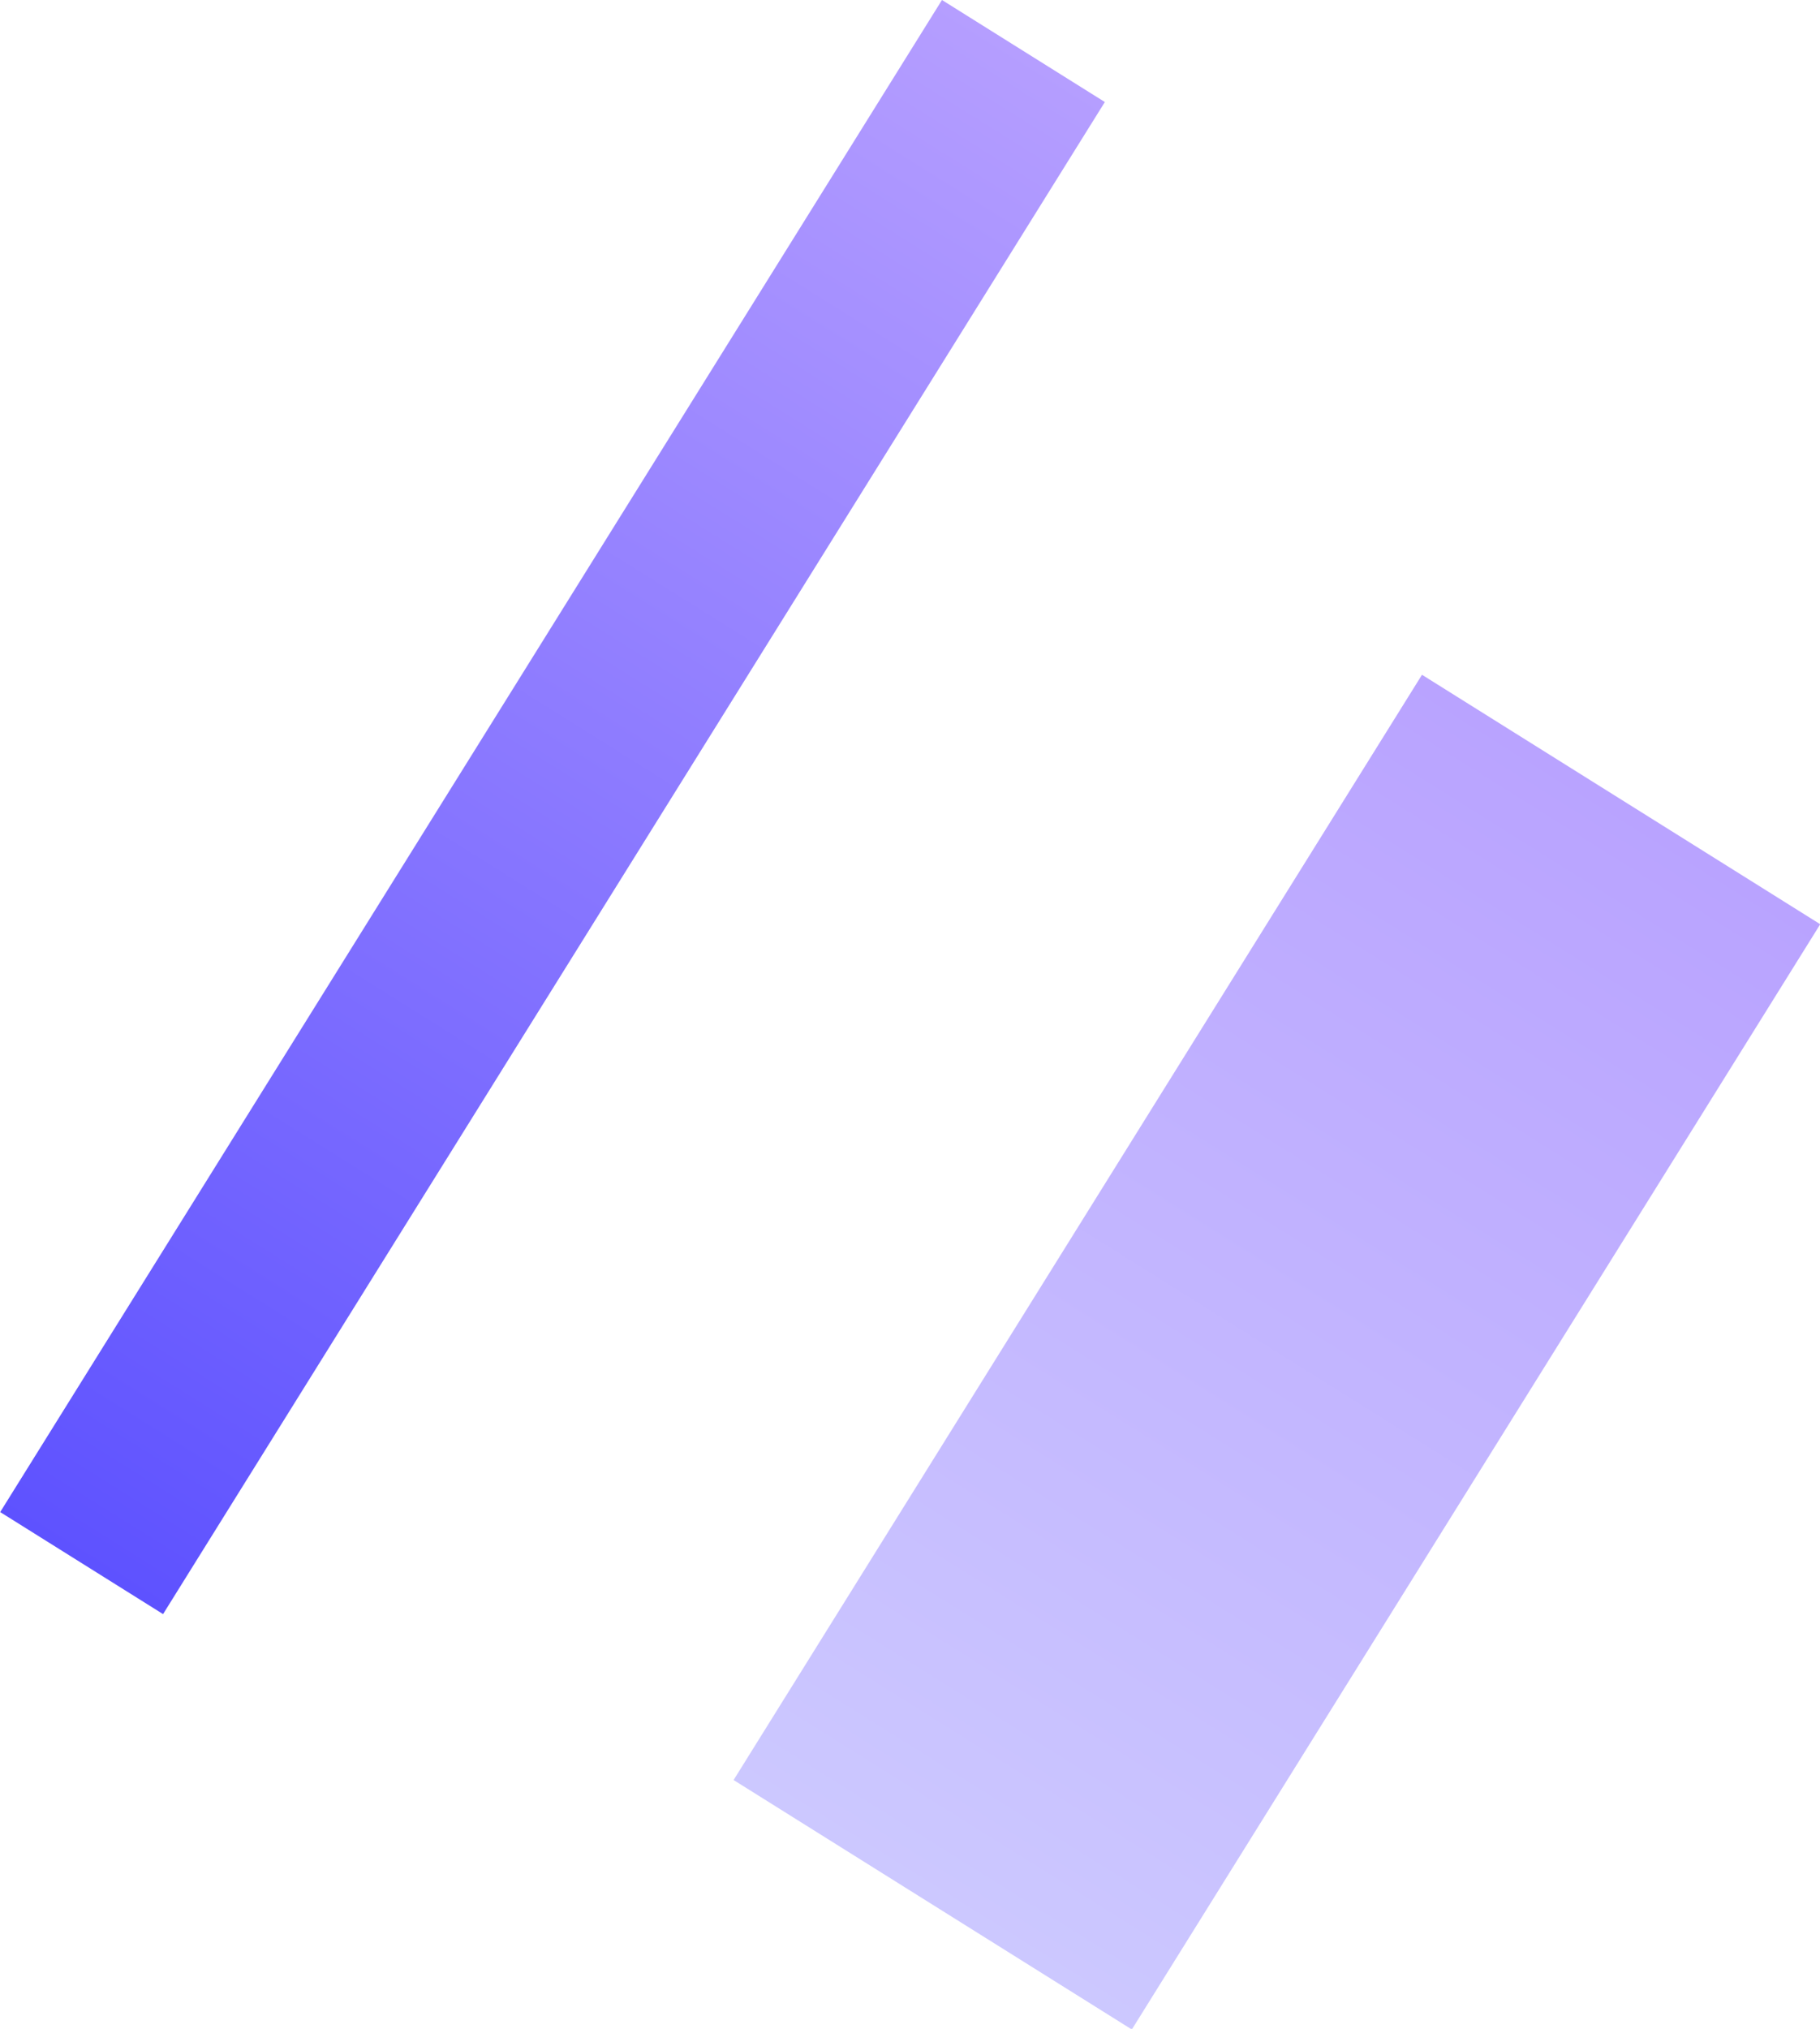
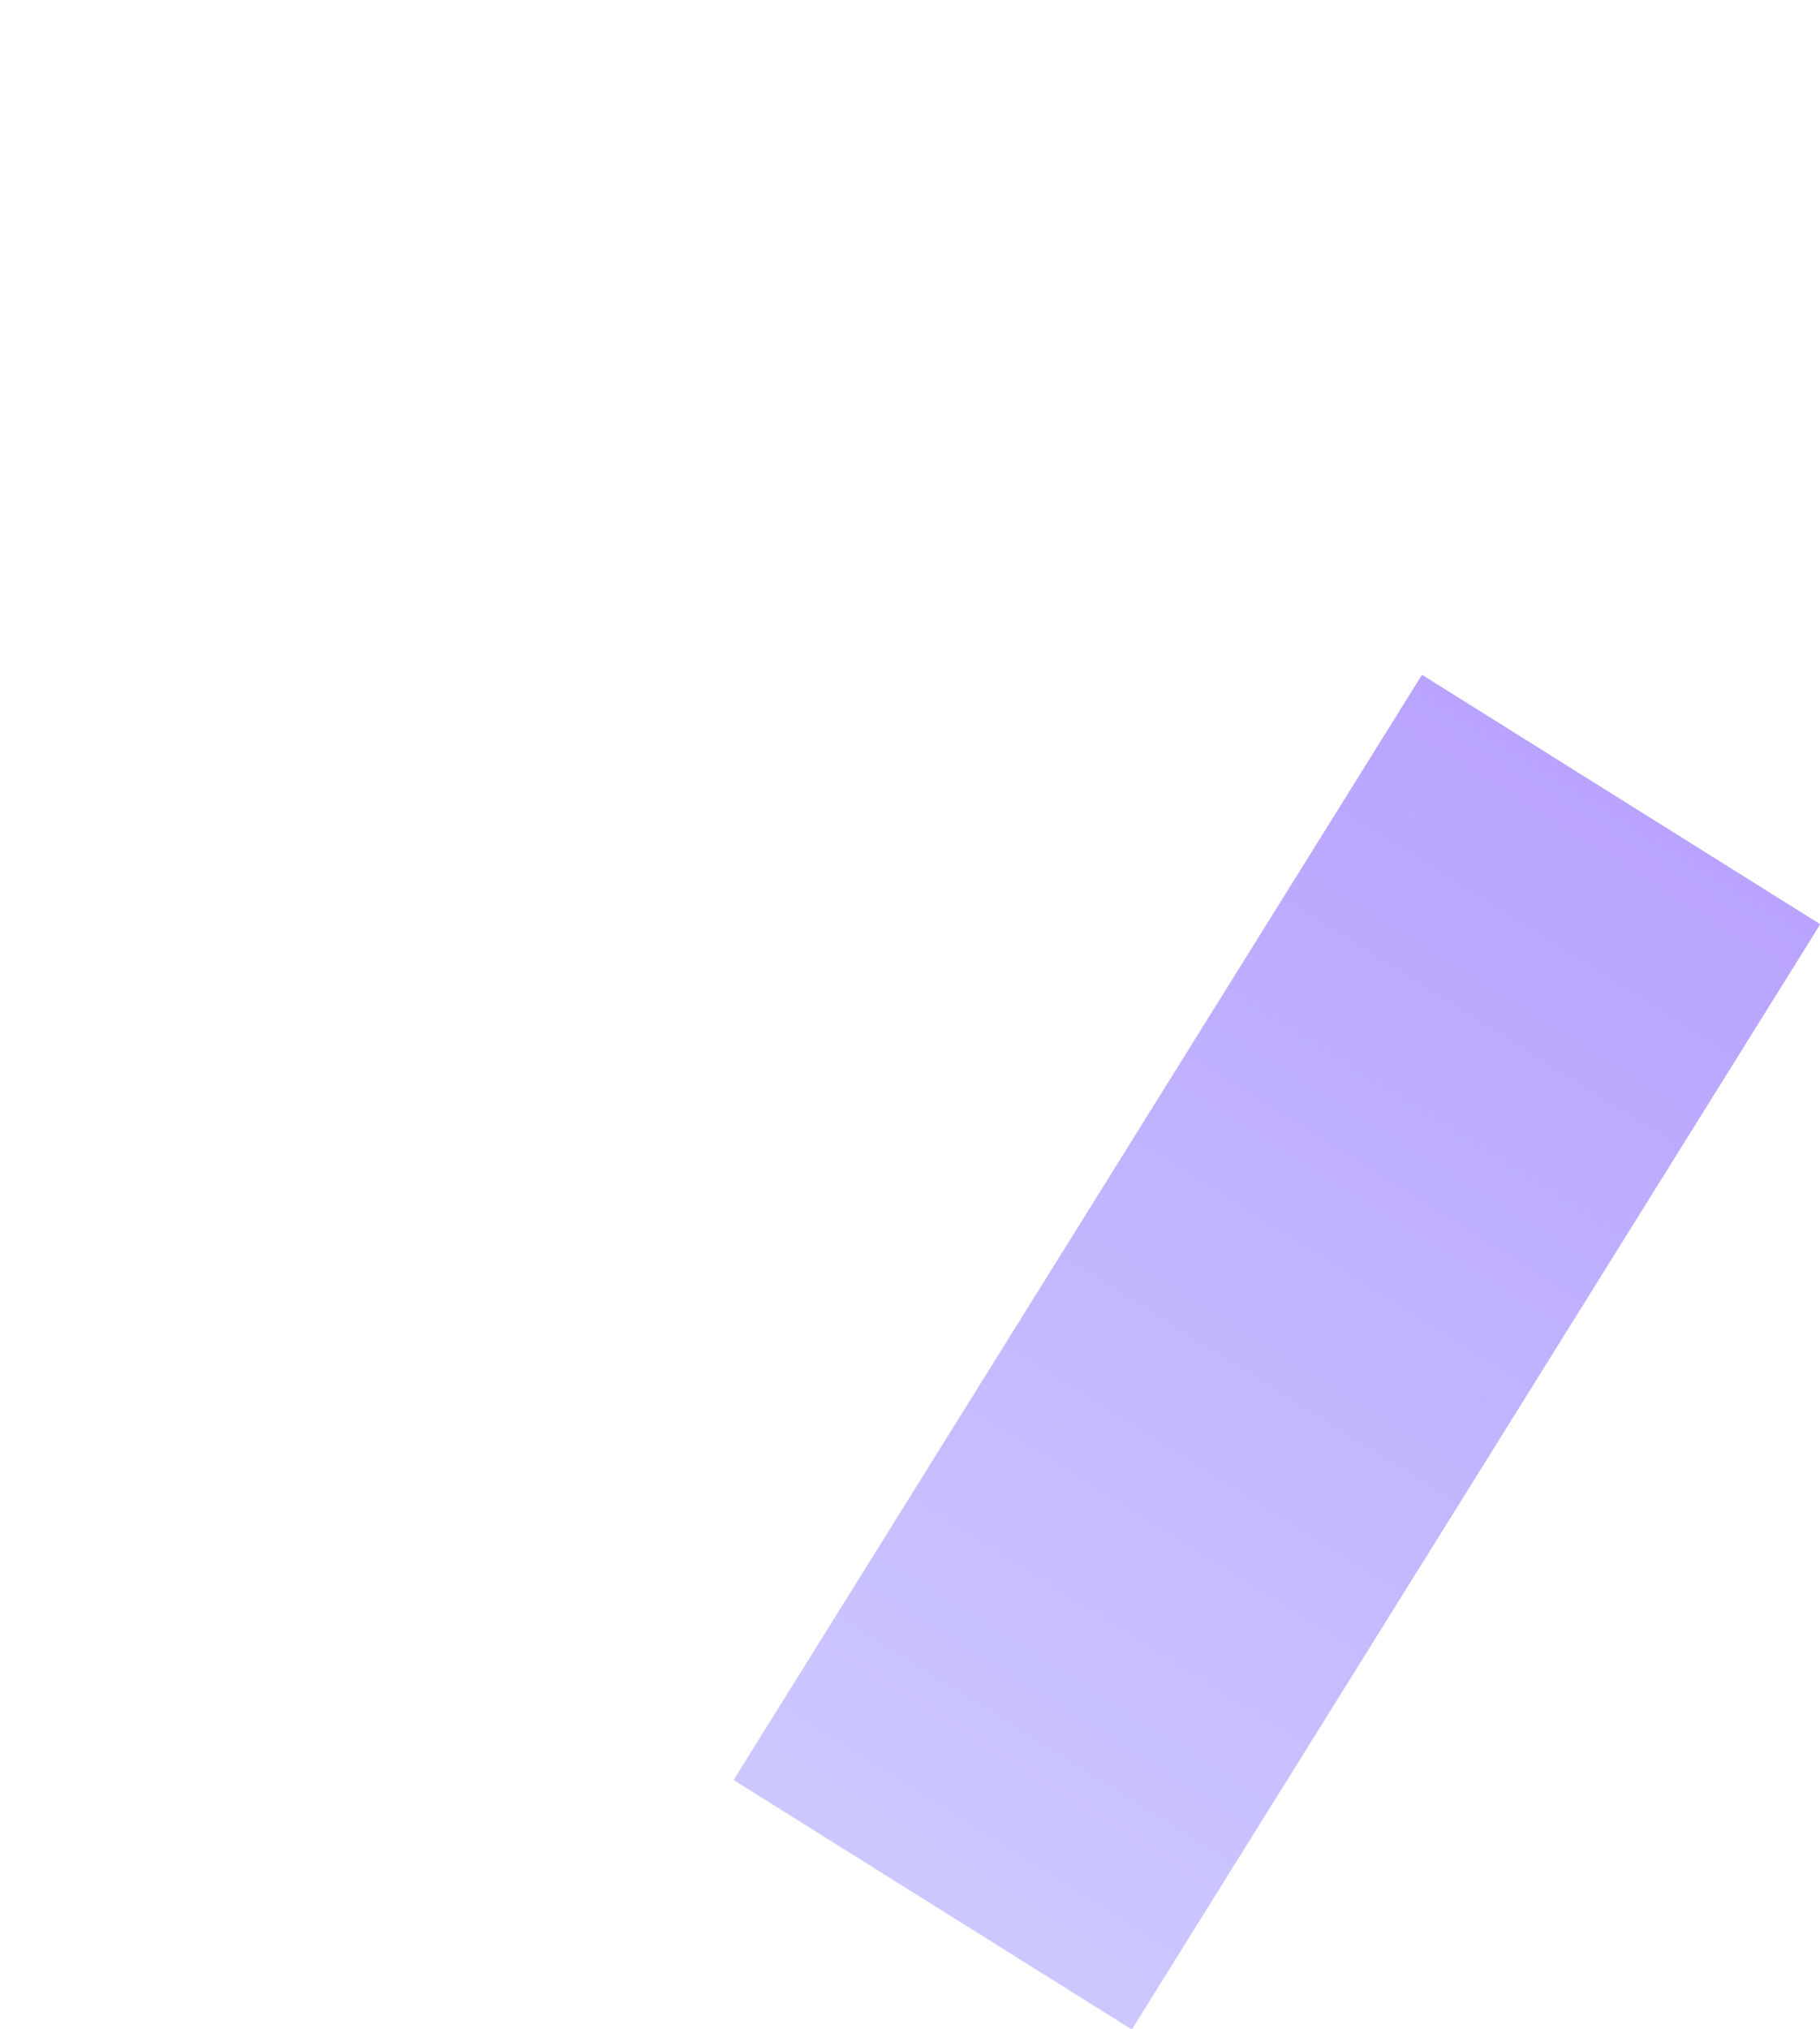
<svg xmlns="http://www.w3.org/2000/svg" width="210" height="234" viewBox="0 0 210 234" fill="none">
-   <rect width="22.162" height="205.421" transform="matrix(0.848 0.531 -0.529 0.849 108.689 0)" fill="url(#paint0_linear_4081_1146)" />
  <rect width="54.187" height="150.152" transform="matrix(0.848 0.531 -0.529 0.849 164.076 77.828)" fill="url(#paint1_linear_4081_1146)" />
  <defs>
    <linearGradient id="paint0_linear_4081_1146" x1="11.081" y1="0" x2="11.081" y2="205.421" gradientUnits="userSpaceOnUse">
      <stop stop-color="#B59EFF" />
      <stop offset="1" stop-color="#5E52FF" />
    </linearGradient>
    <linearGradient id="paint1_linear_4081_1146" x1="27.093" y1="0" x2="27.093" y2="150.152" gradientUnits="userSpaceOnUse">
      <stop stop-color="#B9A3FF" />
      <stop offset="1" stop-color="#CCC8FF" />
    </linearGradient>
  </defs>
</svg>